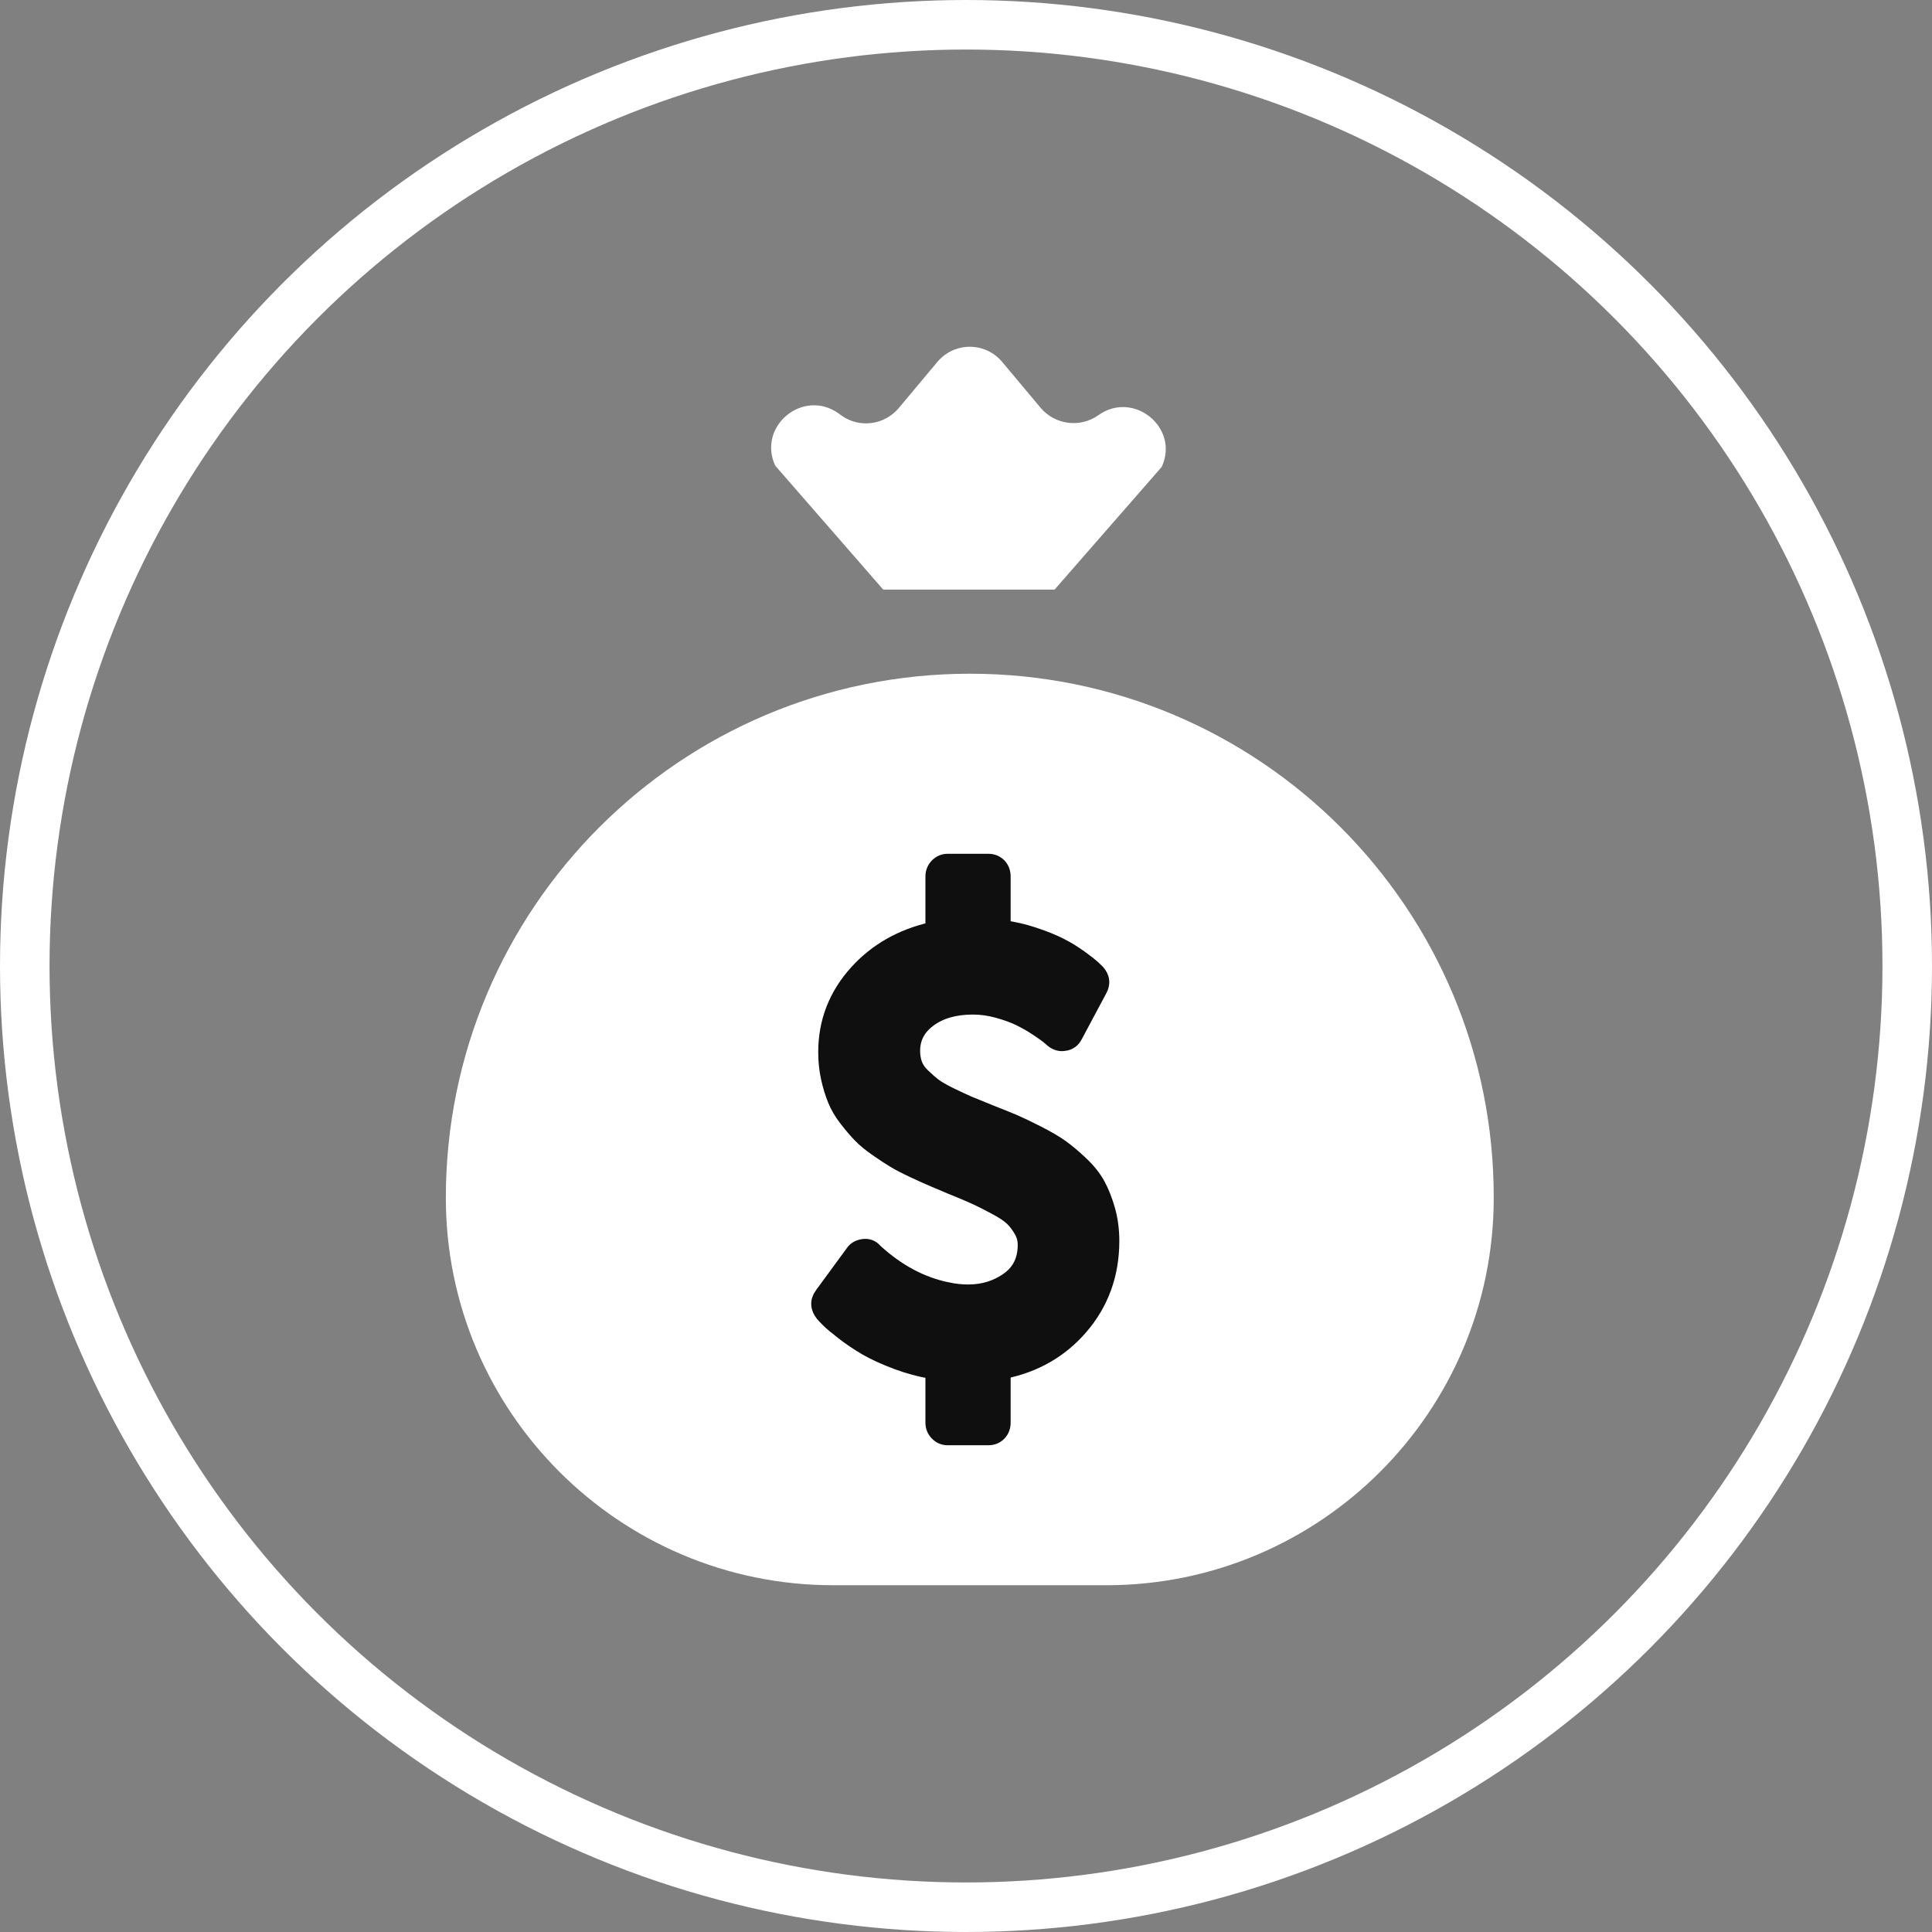
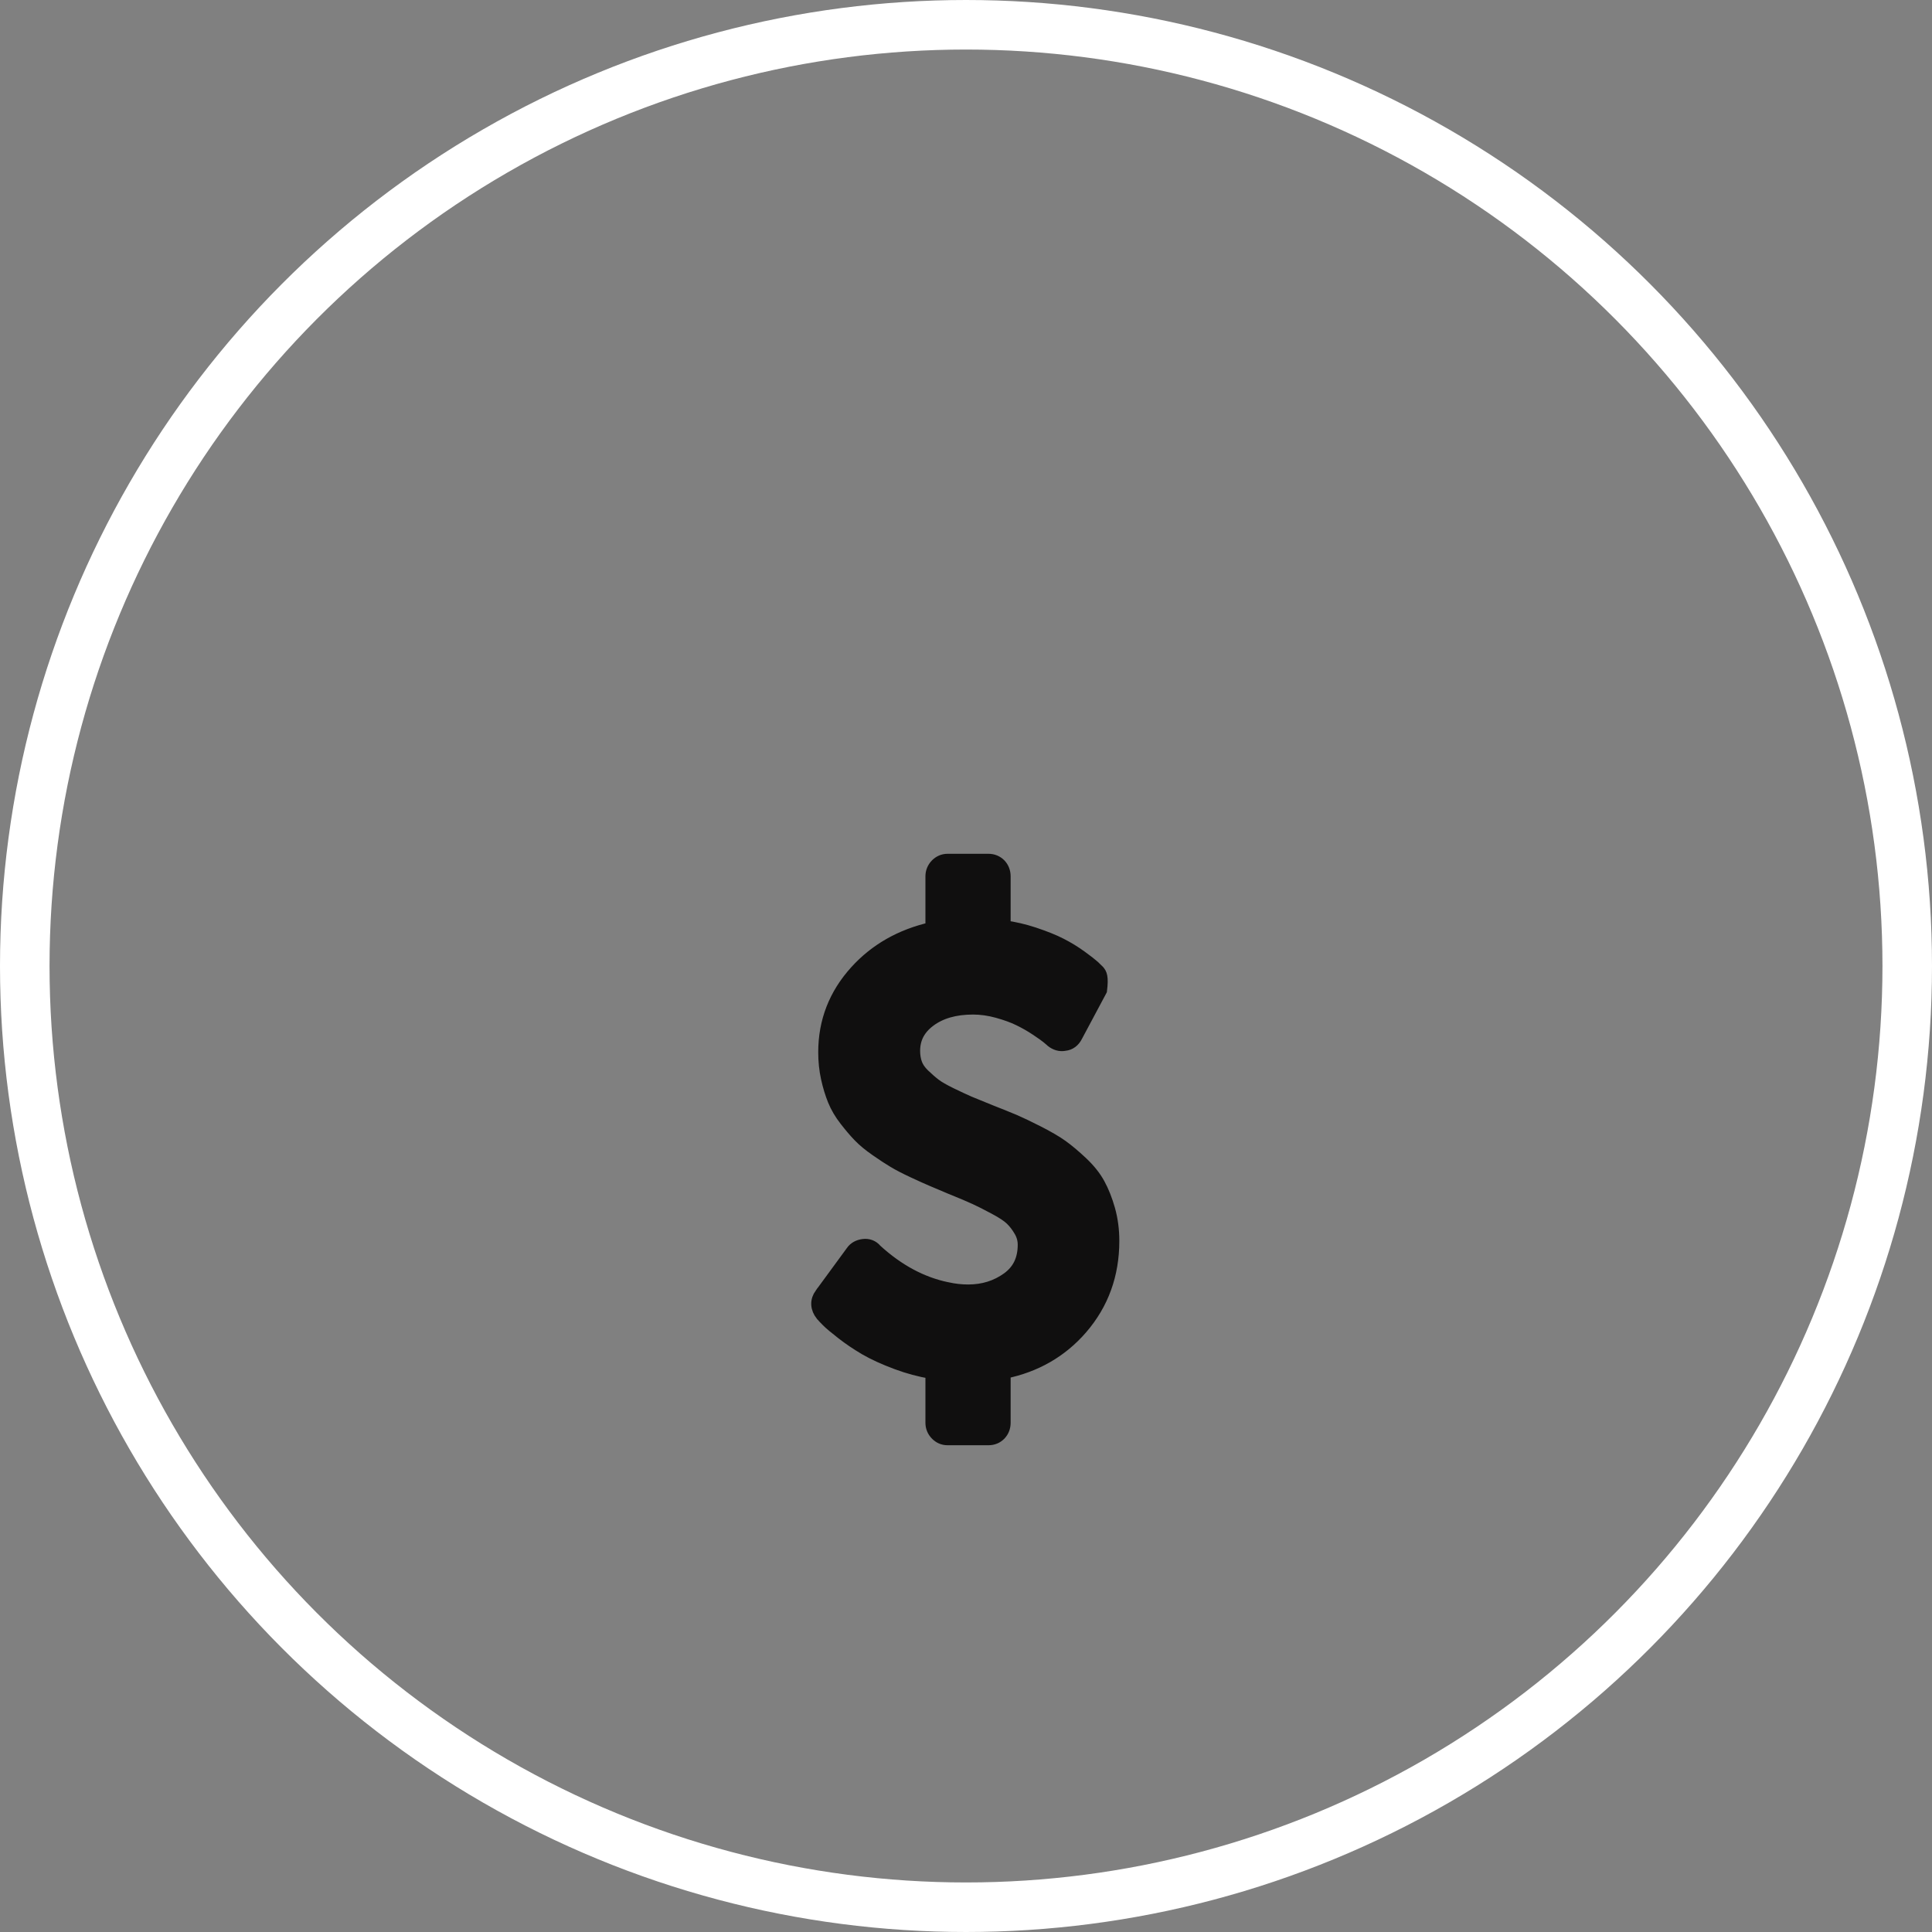
<svg xmlns="http://www.w3.org/2000/svg" width="39" height="39" viewBox="0 0 39 39" fill="none">
  <rect x="0" y="0" width="39" height="39" fill="#808080" stroke="none" />
  <circle cx="19.5" cy="19.5" r="19" stroke="white" />
-   <path fill-rule="evenodd" clip-rule="evenodd" d="M21.011 8.238C21.305 8.578 21.806 8.64 22.172 8.381C22.887 7.872 23.817 8.64 23.45 9.426L21.288 11.902H17.829L15.649 9.4C15.282 8.604 16.212 7.836 16.927 8.345L16.989 8.39C17.356 8.649 17.856 8.578 18.142 8.238L18.919 7.309C19 7.212 19.1 7.134 19.213 7.081C19.327 7.028 19.451 7 19.576 7C19.702 7 19.826 7.028 19.939 7.081C20.053 7.134 20.153 7.212 20.233 7.309L21.011 8.238ZM9 24.181C9 18.336 13.736 13.6 19.581 13.6C25.425 13.6 30.162 18.336 30.153 24.181C30.153 28.497 26.649 32 22.333 32H16.819C12.503 32 9 28.497 9 24.181Z" fill="white" />
-   <path d="M16.582 26.537L16.582 26.537L16.584 26.538C16.609 26.57 16.649 26.612 16.7 26.663C16.757 26.721 16.858 26.805 16.997 26.913C17.14 27.025 17.296 27.13 17.464 27.229C17.636 27.329 17.85 27.427 18.106 27.522C18.332 27.606 18.565 27.669 18.806 27.71V28.72C18.806 28.808 18.838 28.887 18.899 28.95C18.96 29.014 19.038 29.049 19.127 29.049H19.954C20.043 29.049 20.123 29.018 20.186 28.953C20.247 28.889 20.276 28.808 20.276 28.72V27.707C20.905 27.579 21.425 27.281 21.83 26.813C22.257 26.319 22.47 25.729 22.47 25.05C22.47 24.826 22.442 24.615 22.386 24.415C22.331 24.221 22.263 24.049 22.182 23.901C22.099 23.749 21.981 23.604 21.833 23.465C21.689 23.33 21.558 23.22 21.44 23.135C21.321 23.049 21.16 22.956 20.961 22.854C20.764 22.754 20.606 22.678 20.488 22.627C20.372 22.578 20.205 22.51 19.988 22.425C19.797 22.348 19.655 22.29 19.562 22.251C19.471 22.211 19.349 22.155 19.197 22.081C19.046 22.007 18.94 21.946 18.875 21.896C18.804 21.842 18.727 21.775 18.644 21.695C18.569 21.622 18.52 21.549 18.493 21.476C18.464 21.398 18.449 21.311 18.449 21.213C18.449 20.966 18.551 20.766 18.766 20.605C18.985 20.442 19.273 20.355 19.642 20.355C19.801 20.355 19.965 20.378 20.133 20.424C20.305 20.472 20.45 20.524 20.568 20.582C20.69 20.641 20.805 20.707 20.912 20.778C21.024 20.852 21.099 20.906 21.141 20.94C21.19 20.98 21.213 21 21.219 21.006L21.225 21.012L21.231 21.017C21.306 21.077 21.396 21.107 21.493 21.088C21.6 21.077 21.679 21.012 21.726 20.92L22.222 19.991C22.256 19.93 22.274 19.862 22.265 19.79C22.256 19.718 22.221 19.656 22.174 19.604L22.174 19.604L22.172 19.601C22.145 19.573 22.112 19.542 22.075 19.507C22.031 19.467 21.946 19.401 21.824 19.312C21.696 19.219 21.561 19.136 21.418 19.063C21.274 18.988 21.089 18.915 20.867 18.841C20.675 18.778 20.478 18.732 20.276 18.703V17.69C20.276 17.602 20.247 17.521 20.186 17.456C20.123 17.392 20.043 17.36 19.954 17.36H19.127C19.038 17.36 18.96 17.396 18.899 17.459C18.838 17.523 18.806 17.602 18.806 17.69V18.738C18.186 18.879 17.674 19.169 17.275 19.61C16.854 20.075 16.642 20.62 16.642 21.239C16.642 21.422 16.66 21.597 16.697 21.764C16.733 21.927 16.778 22.075 16.832 22.208C16.888 22.346 16.966 22.479 17.067 22.608C17.163 22.732 17.254 22.84 17.342 22.931C17.433 23.026 17.549 23.121 17.689 23.218C17.825 23.313 17.943 23.39 18.042 23.449C18.143 23.51 18.275 23.578 18.436 23.653C18.596 23.728 18.724 23.785 18.818 23.825C18.91 23.863 19.035 23.916 19.194 23.984L19.194 23.984L19.197 23.985C19.417 24.074 19.578 24.142 19.681 24.19C19.785 24.237 19.917 24.304 20.079 24.391C20.239 24.476 20.347 24.549 20.41 24.61C20.476 24.673 20.538 24.752 20.594 24.85C20.645 24.938 20.669 25.03 20.669 25.126C20.669 25.426 20.56 25.646 20.344 25.804C20.115 25.97 19.85 26.054 19.544 26.054C19.402 26.054 19.26 26.038 19.118 26.006L19.118 26.006L19.116 26.006C18.611 25.901 18.135 25.648 17.688 25.241L17.682 25.235C17.617 25.156 17.525 25.122 17.424 25.136C17.335 25.148 17.252 25.186 17.198 25.265L16.568 26.125L16.568 26.125L16.567 26.125C16.524 26.186 16.497 26.256 16.501 26.334C16.505 26.41 16.537 26.478 16.582 26.537Z" fill="#100F0F" stroke="#100F0F" stroke-width="0.25" />
+   <path d="M16.582 26.537L16.582 26.537L16.584 26.538C16.609 26.57 16.649 26.612 16.7 26.663C16.757 26.721 16.858 26.805 16.997 26.913C17.14 27.025 17.296 27.13 17.464 27.229C17.636 27.329 17.85 27.427 18.106 27.522C18.332 27.606 18.565 27.669 18.806 27.71V28.72C18.806 28.808 18.838 28.887 18.899 28.95C18.96 29.014 19.038 29.049 19.127 29.049H19.954C20.043 29.049 20.123 29.018 20.186 28.953C20.247 28.889 20.276 28.808 20.276 28.72V27.707C20.905 27.579 21.425 27.281 21.83 26.813C22.257 26.319 22.47 25.729 22.47 25.05C22.47 24.826 22.442 24.615 22.386 24.415C22.331 24.221 22.263 24.049 22.182 23.901C22.099 23.749 21.981 23.604 21.833 23.465C21.689 23.33 21.558 23.22 21.44 23.135C21.321 23.049 21.16 22.956 20.961 22.854C20.764 22.754 20.606 22.678 20.488 22.627C20.372 22.578 20.205 22.51 19.988 22.425C19.797 22.348 19.655 22.29 19.562 22.251C19.471 22.211 19.349 22.155 19.197 22.081C19.046 22.007 18.94 21.946 18.875 21.896C18.804 21.842 18.727 21.775 18.644 21.695C18.569 21.622 18.52 21.549 18.493 21.476C18.464 21.398 18.449 21.311 18.449 21.213C18.449 20.966 18.551 20.766 18.766 20.605C18.985 20.442 19.273 20.355 19.642 20.355C19.801 20.355 19.965 20.378 20.133 20.424C20.305 20.472 20.45 20.524 20.568 20.582C20.69 20.641 20.805 20.707 20.912 20.778C21.024 20.852 21.099 20.906 21.141 20.94C21.19 20.98 21.213 21 21.219 21.006L21.225 21.012L21.231 21.017C21.306 21.077 21.396 21.107 21.493 21.088C21.6 21.077 21.679 21.012 21.726 20.92L22.222 19.991C22.256 19.718 22.221 19.656 22.174 19.604L22.174 19.604L22.172 19.601C22.145 19.573 22.112 19.542 22.075 19.507C22.031 19.467 21.946 19.401 21.824 19.312C21.696 19.219 21.561 19.136 21.418 19.063C21.274 18.988 21.089 18.915 20.867 18.841C20.675 18.778 20.478 18.732 20.276 18.703V17.69C20.276 17.602 20.247 17.521 20.186 17.456C20.123 17.392 20.043 17.36 19.954 17.36H19.127C19.038 17.36 18.96 17.396 18.899 17.459C18.838 17.523 18.806 17.602 18.806 17.69V18.738C18.186 18.879 17.674 19.169 17.275 19.61C16.854 20.075 16.642 20.62 16.642 21.239C16.642 21.422 16.66 21.597 16.697 21.764C16.733 21.927 16.778 22.075 16.832 22.208C16.888 22.346 16.966 22.479 17.067 22.608C17.163 22.732 17.254 22.84 17.342 22.931C17.433 23.026 17.549 23.121 17.689 23.218C17.825 23.313 17.943 23.39 18.042 23.449C18.143 23.51 18.275 23.578 18.436 23.653C18.596 23.728 18.724 23.785 18.818 23.825C18.91 23.863 19.035 23.916 19.194 23.984L19.194 23.984L19.197 23.985C19.417 24.074 19.578 24.142 19.681 24.19C19.785 24.237 19.917 24.304 20.079 24.391C20.239 24.476 20.347 24.549 20.41 24.61C20.476 24.673 20.538 24.752 20.594 24.85C20.645 24.938 20.669 25.03 20.669 25.126C20.669 25.426 20.56 25.646 20.344 25.804C20.115 25.97 19.85 26.054 19.544 26.054C19.402 26.054 19.26 26.038 19.118 26.006L19.118 26.006L19.116 26.006C18.611 25.901 18.135 25.648 17.688 25.241L17.682 25.235C17.617 25.156 17.525 25.122 17.424 25.136C17.335 25.148 17.252 25.186 17.198 25.265L16.568 26.125L16.568 26.125L16.567 26.125C16.524 26.186 16.497 26.256 16.501 26.334C16.505 26.41 16.537 26.478 16.582 26.537Z" fill="#100F0F" stroke="#100F0F" stroke-width="0.25" />
</svg>